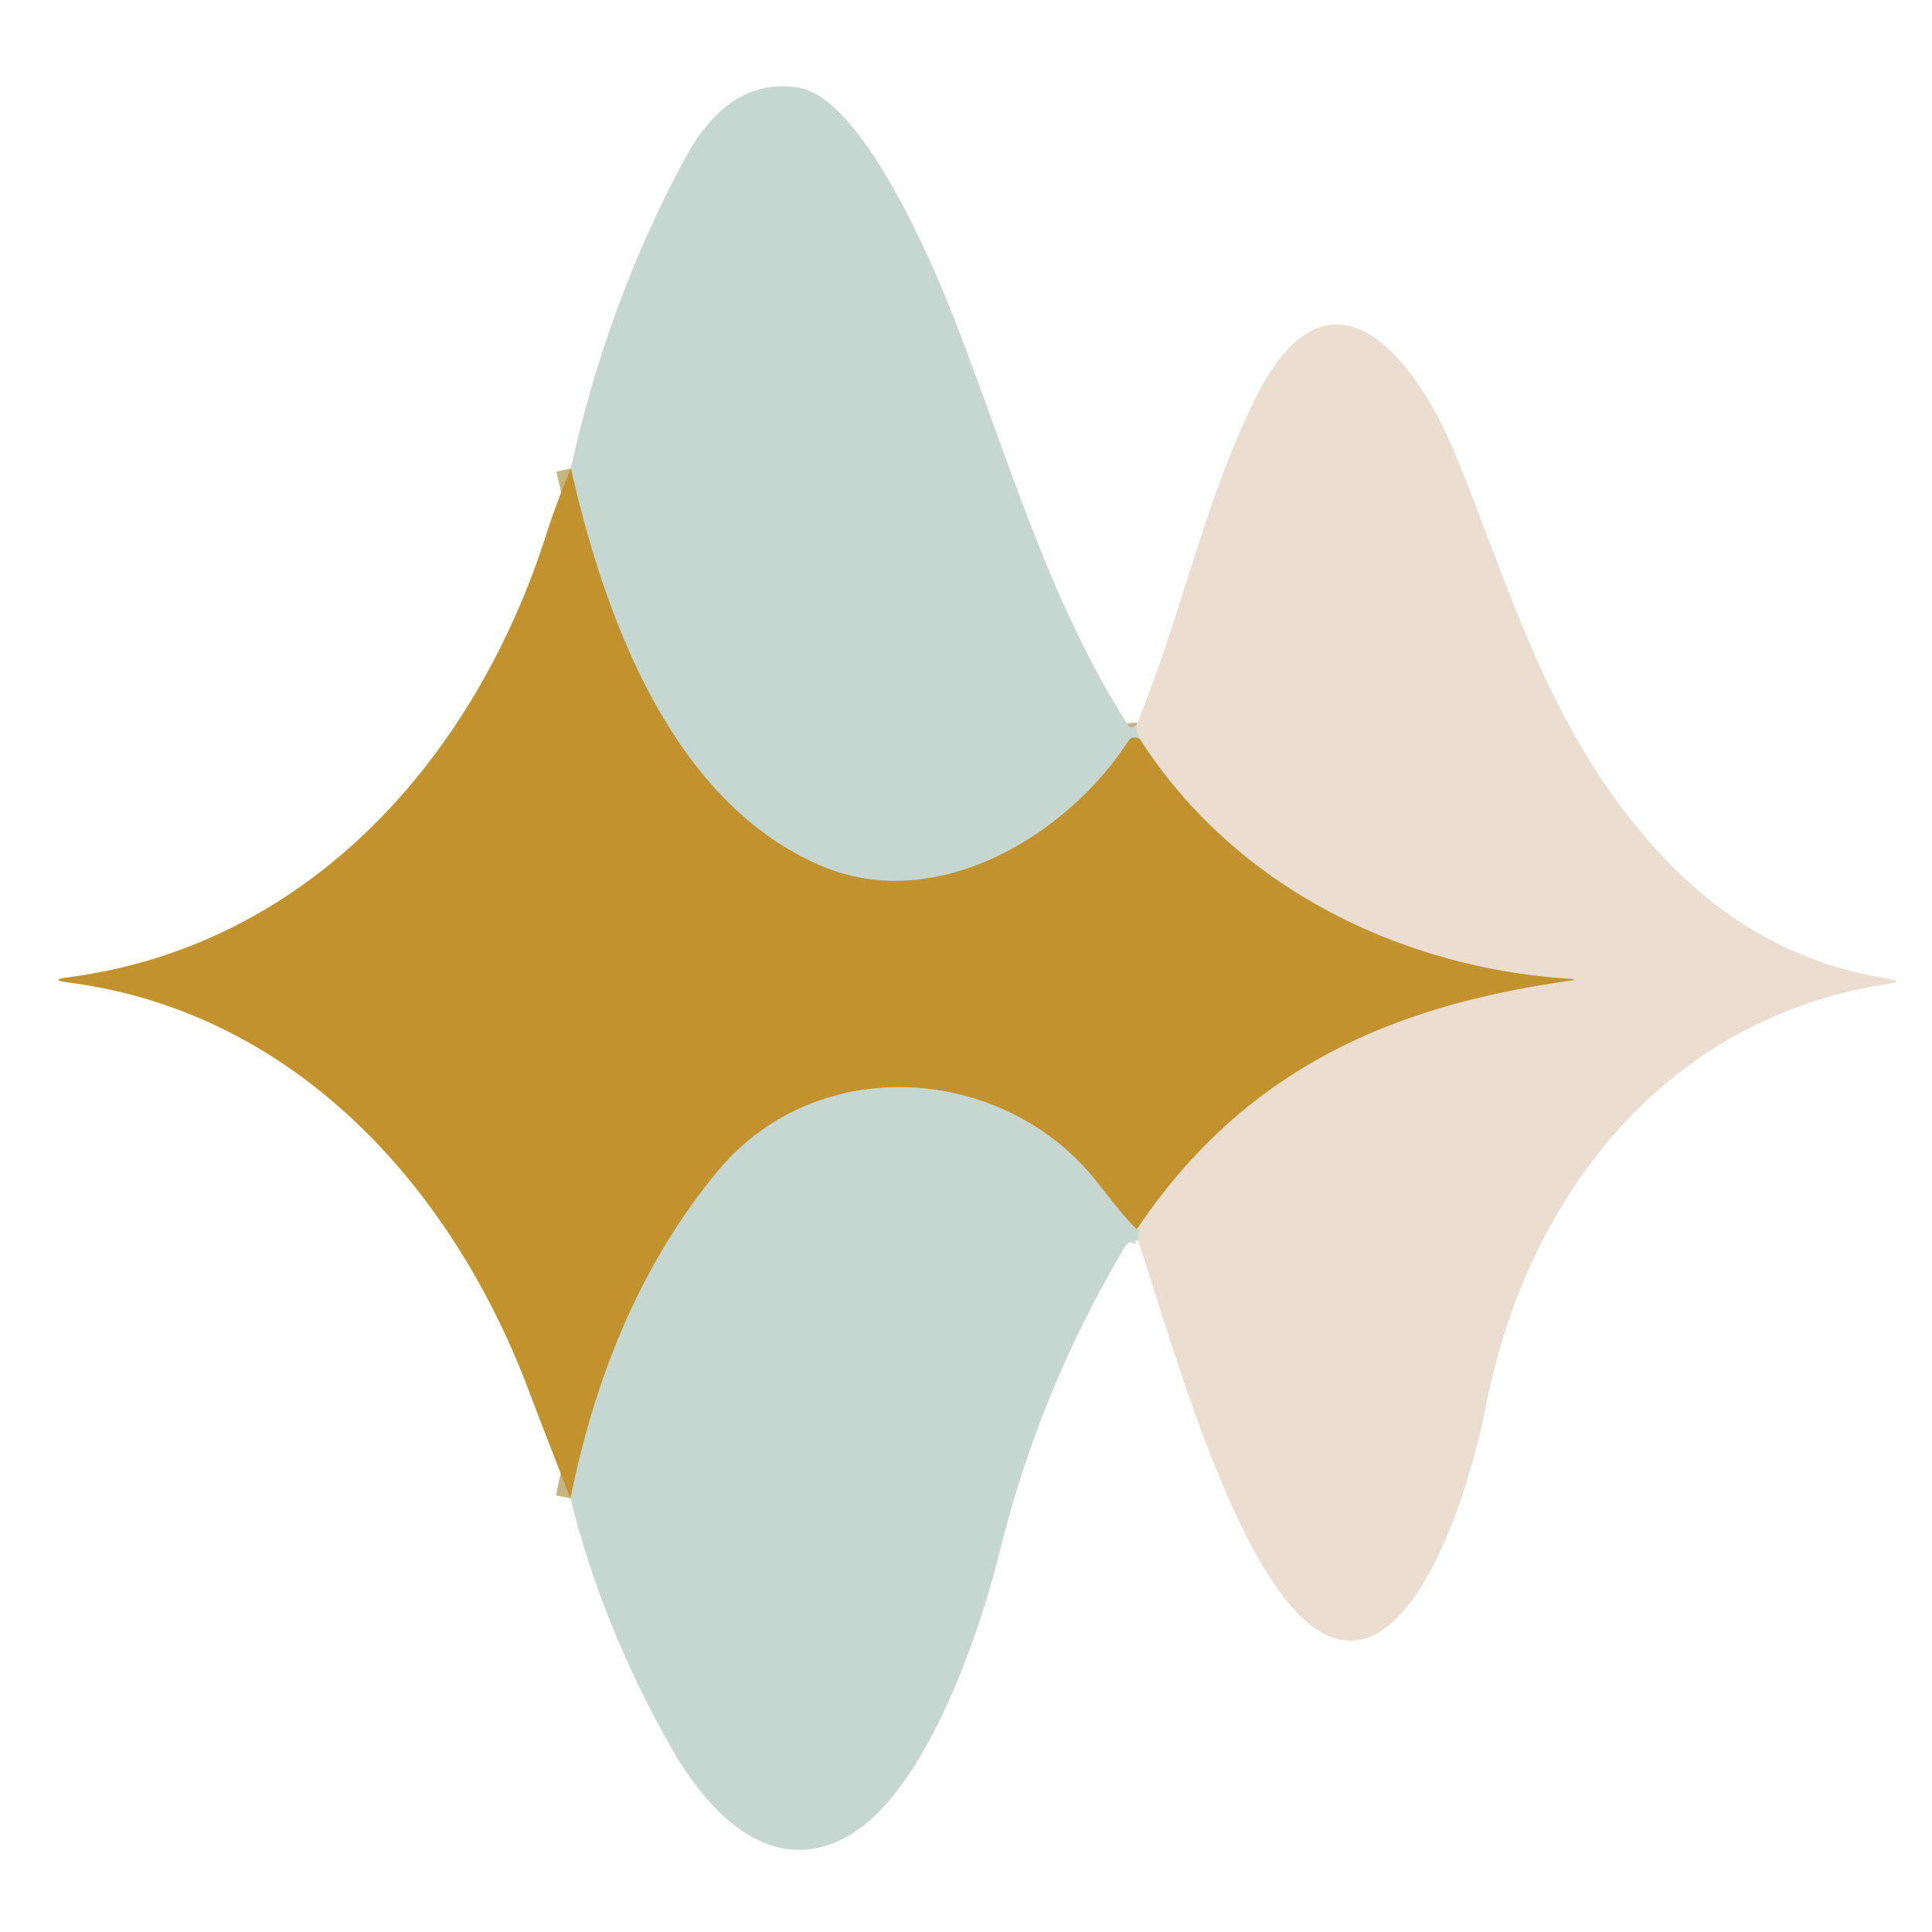
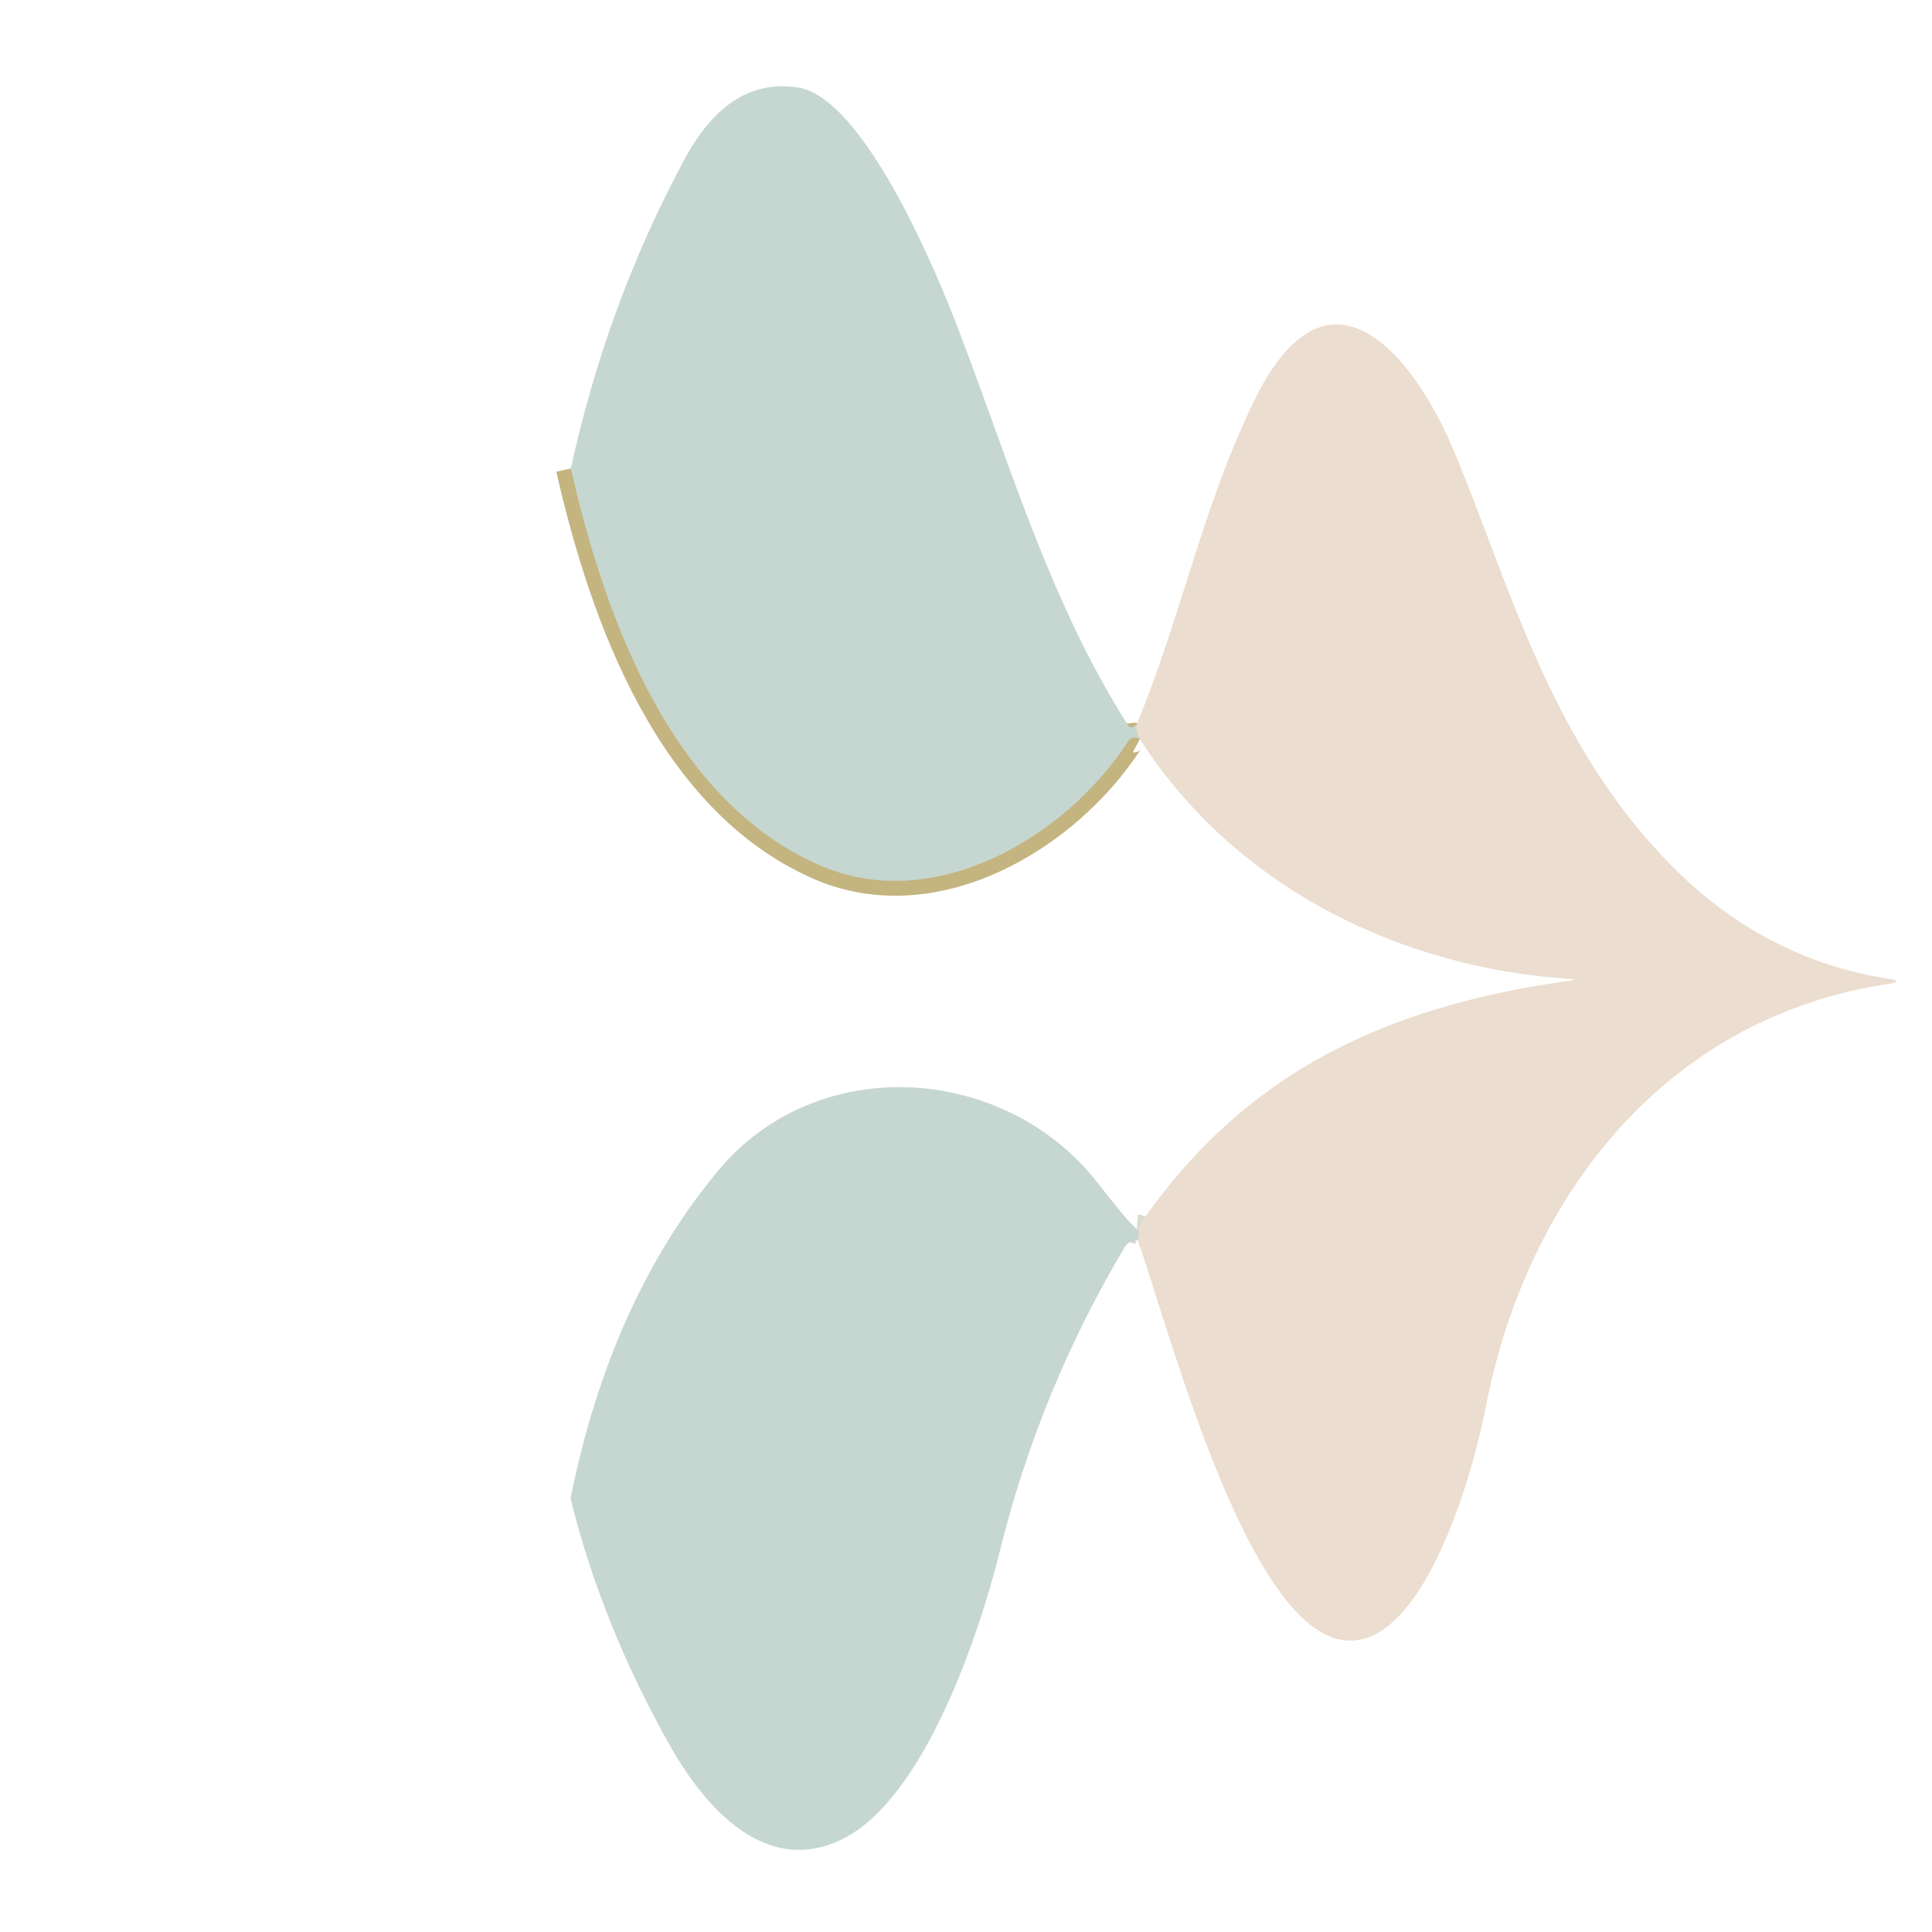
<svg xmlns="http://www.w3.org/2000/svg" version="1.1" viewBox="0.00 0.00 130.00 130.00">
  <g stroke-width="2.00" fill="none" stroke-linecap="butt">
    <path stroke="#d9dad0" vector-effect="non-scaling-stroke" d="   M 76.47 48.77   Q 76.39 49.19 76.70 49.73" />
    <path stroke="#c4b47f" vector-effect="non-scaling-stroke" d="   M 76.70 49.73   Q 76.44 49.59 76.22 49.64   Q 76.05 49.67 75.89 49.92   C 71.73 56.31 62.87 61.62 55.10 58.20   C 45.14 53.82 40.68 41.53 38.41 31.52" />
    <path stroke="#d9dad0" vector-effect="non-scaling-stroke" d="   M 76.55 83.45   Q 76.75 82.73 76.49 82.71" />
-     <path stroke="#d6b87e" vector-effect="non-scaling-stroke" d="   M 76.49 82.71   C 83.63 72.10 93.38 67.66 105.84 65.96   A 0.04 0.04 0.0 0 0 105.84 65.88   C 94.24 65.19 83.05 59.66 76.70 49.73" />
-     <path stroke="#c4b47f" vector-effect="non-scaling-stroke" d="   M 76.49 82.71   Q 75.79 82.09 73.88 79.62   C 67.69 71.63 55.02 70.68 48.29 78.81   Q 41.07 87.52 38.39 100.82" />
  </g>
  <path fill="#c6d6d0" d="   M 76.47 48.77   Q 76.39 49.19 76.70 49.73   Q 76.44 49.59 76.22 49.64   Q 76.05 49.67 75.89 49.92   C 71.73 56.31 62.87 61.62 55.10 58.20   C 45.14 53.82 40.68 41.53 38.41 31.52   Q 40.84 20.43 46.03 10.77   C 47.61 7.82 49.98 5.31 53.70 5.89   C 57.94 6.55 62.59 17.32 64.14 21.27   C 67.76 30.53 70.51 40.38 75.92 48.82   Q 76.09 49.09 76.47 48.77   Z" />
  <path fill="#ebddcf" d="   M 76.55 83.45   Q 76.75 82.73 76.49 82.71   C 83.63 72.10 93.38 67.66 105.84 65.96   A 0.04 0.04 0.0 0 0 105.84 65.88   C 94.24 65.19 83.05 59.66 76.70 49.73   Q 76.39 49.19 76.47 48.77   C 79.47 41.56 80.91 34.11 84.38 26.99   C 89.45 16.59 95.22 24.15 97.79 30.25   C 101.53 39.12 104.26 50.12 112.74 58.51   Q 118.85 64.55 126.97 65.84   Q 128.22 66.03 126.97 66.22   C 112.02 68.51 102.70 80.54 99.96 94.74   C 99.08 99.33 95.59 111.52 90.10 110.31   C 83.69 108.90 78.58 89.10 76.55 83.45   Z" />
-   <path fill="#c1922d" d="   M 38.41 31.52   C 40.68 41.53 45.14 53.82 55.10 58.20   C 62.87 61.62 71.73 56.31 75.89 49.92   Q 76.05 49.67 76.22 49.64   Q 76.44 49.59 76.70 49.73   C 83.05 59.66 94.24 65.19 105.84 65.88   A 0.04 0.04 0.0 0 1 105.84 65.96   C 93.38 67.66 83.63 72.10 76.49 82.71   Q 75.79 82.09 73.88 79.62   C 67.69 71.63 55.02 70.68 48.29 78.81   Q 41.07 87.52 38.39 100.82   Q 36.79 96.77 35.60 93.62   C 30.38 79.72 19.70 68.06 4.60 66.11   Q 3.26 65.93 4.60 65.76   C 20.87 63.63 31.99 50.88 36.74 36.01   Q 37.36 34.05 38.41 31.52   Z" />
  <path fill="#c6d6d0" d="   M 76.49 82.71   Q 76.75 82.73 76.55 83.45   Q 75.93 83.49 75.67 83.93   Q 69.95 93.54 67.27 104.40   C 65.90 109.93 62.21 120.97 56.74 123.72   C 51.53 126.35 47.41 121.58 45.10 117.49   Q 40.47 109.29 38.39 100.82   Q 41.07 87.52 48.29 78.81   C 55.02 70.68 67.69 71.63 73.88 79.62   Q 75.79 82.09 76.49 82.71   Z" />
</svg>